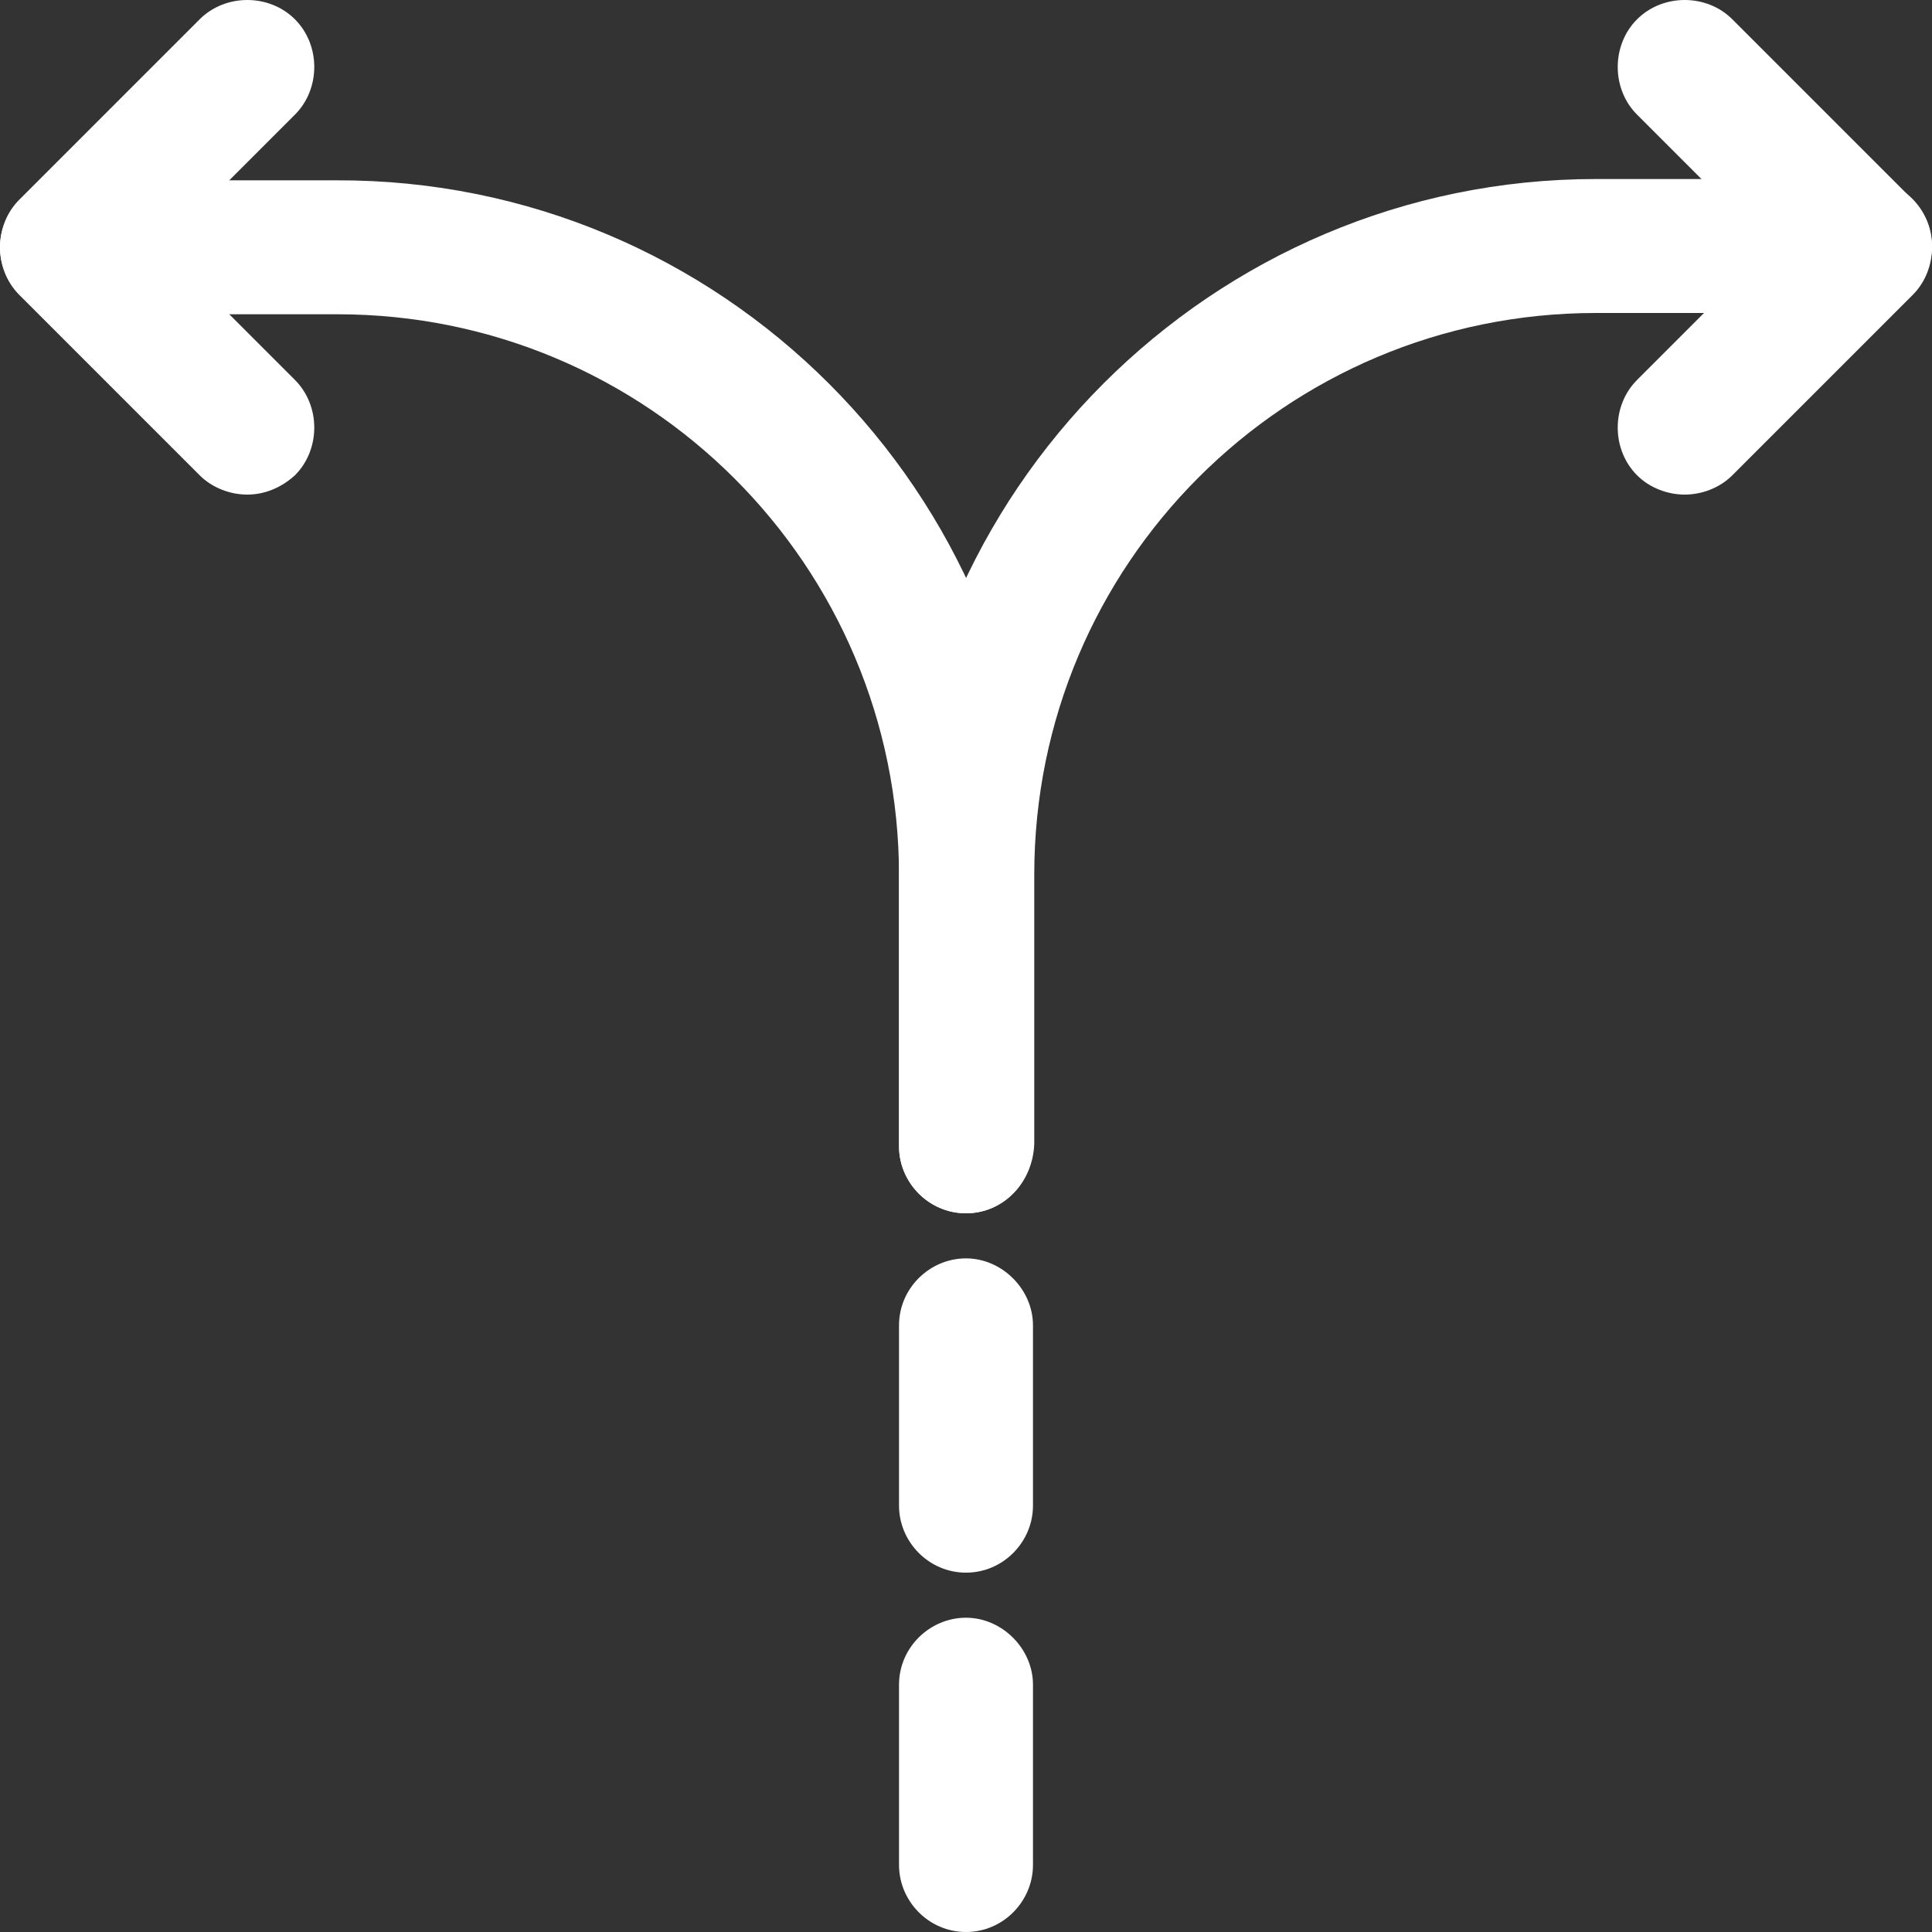
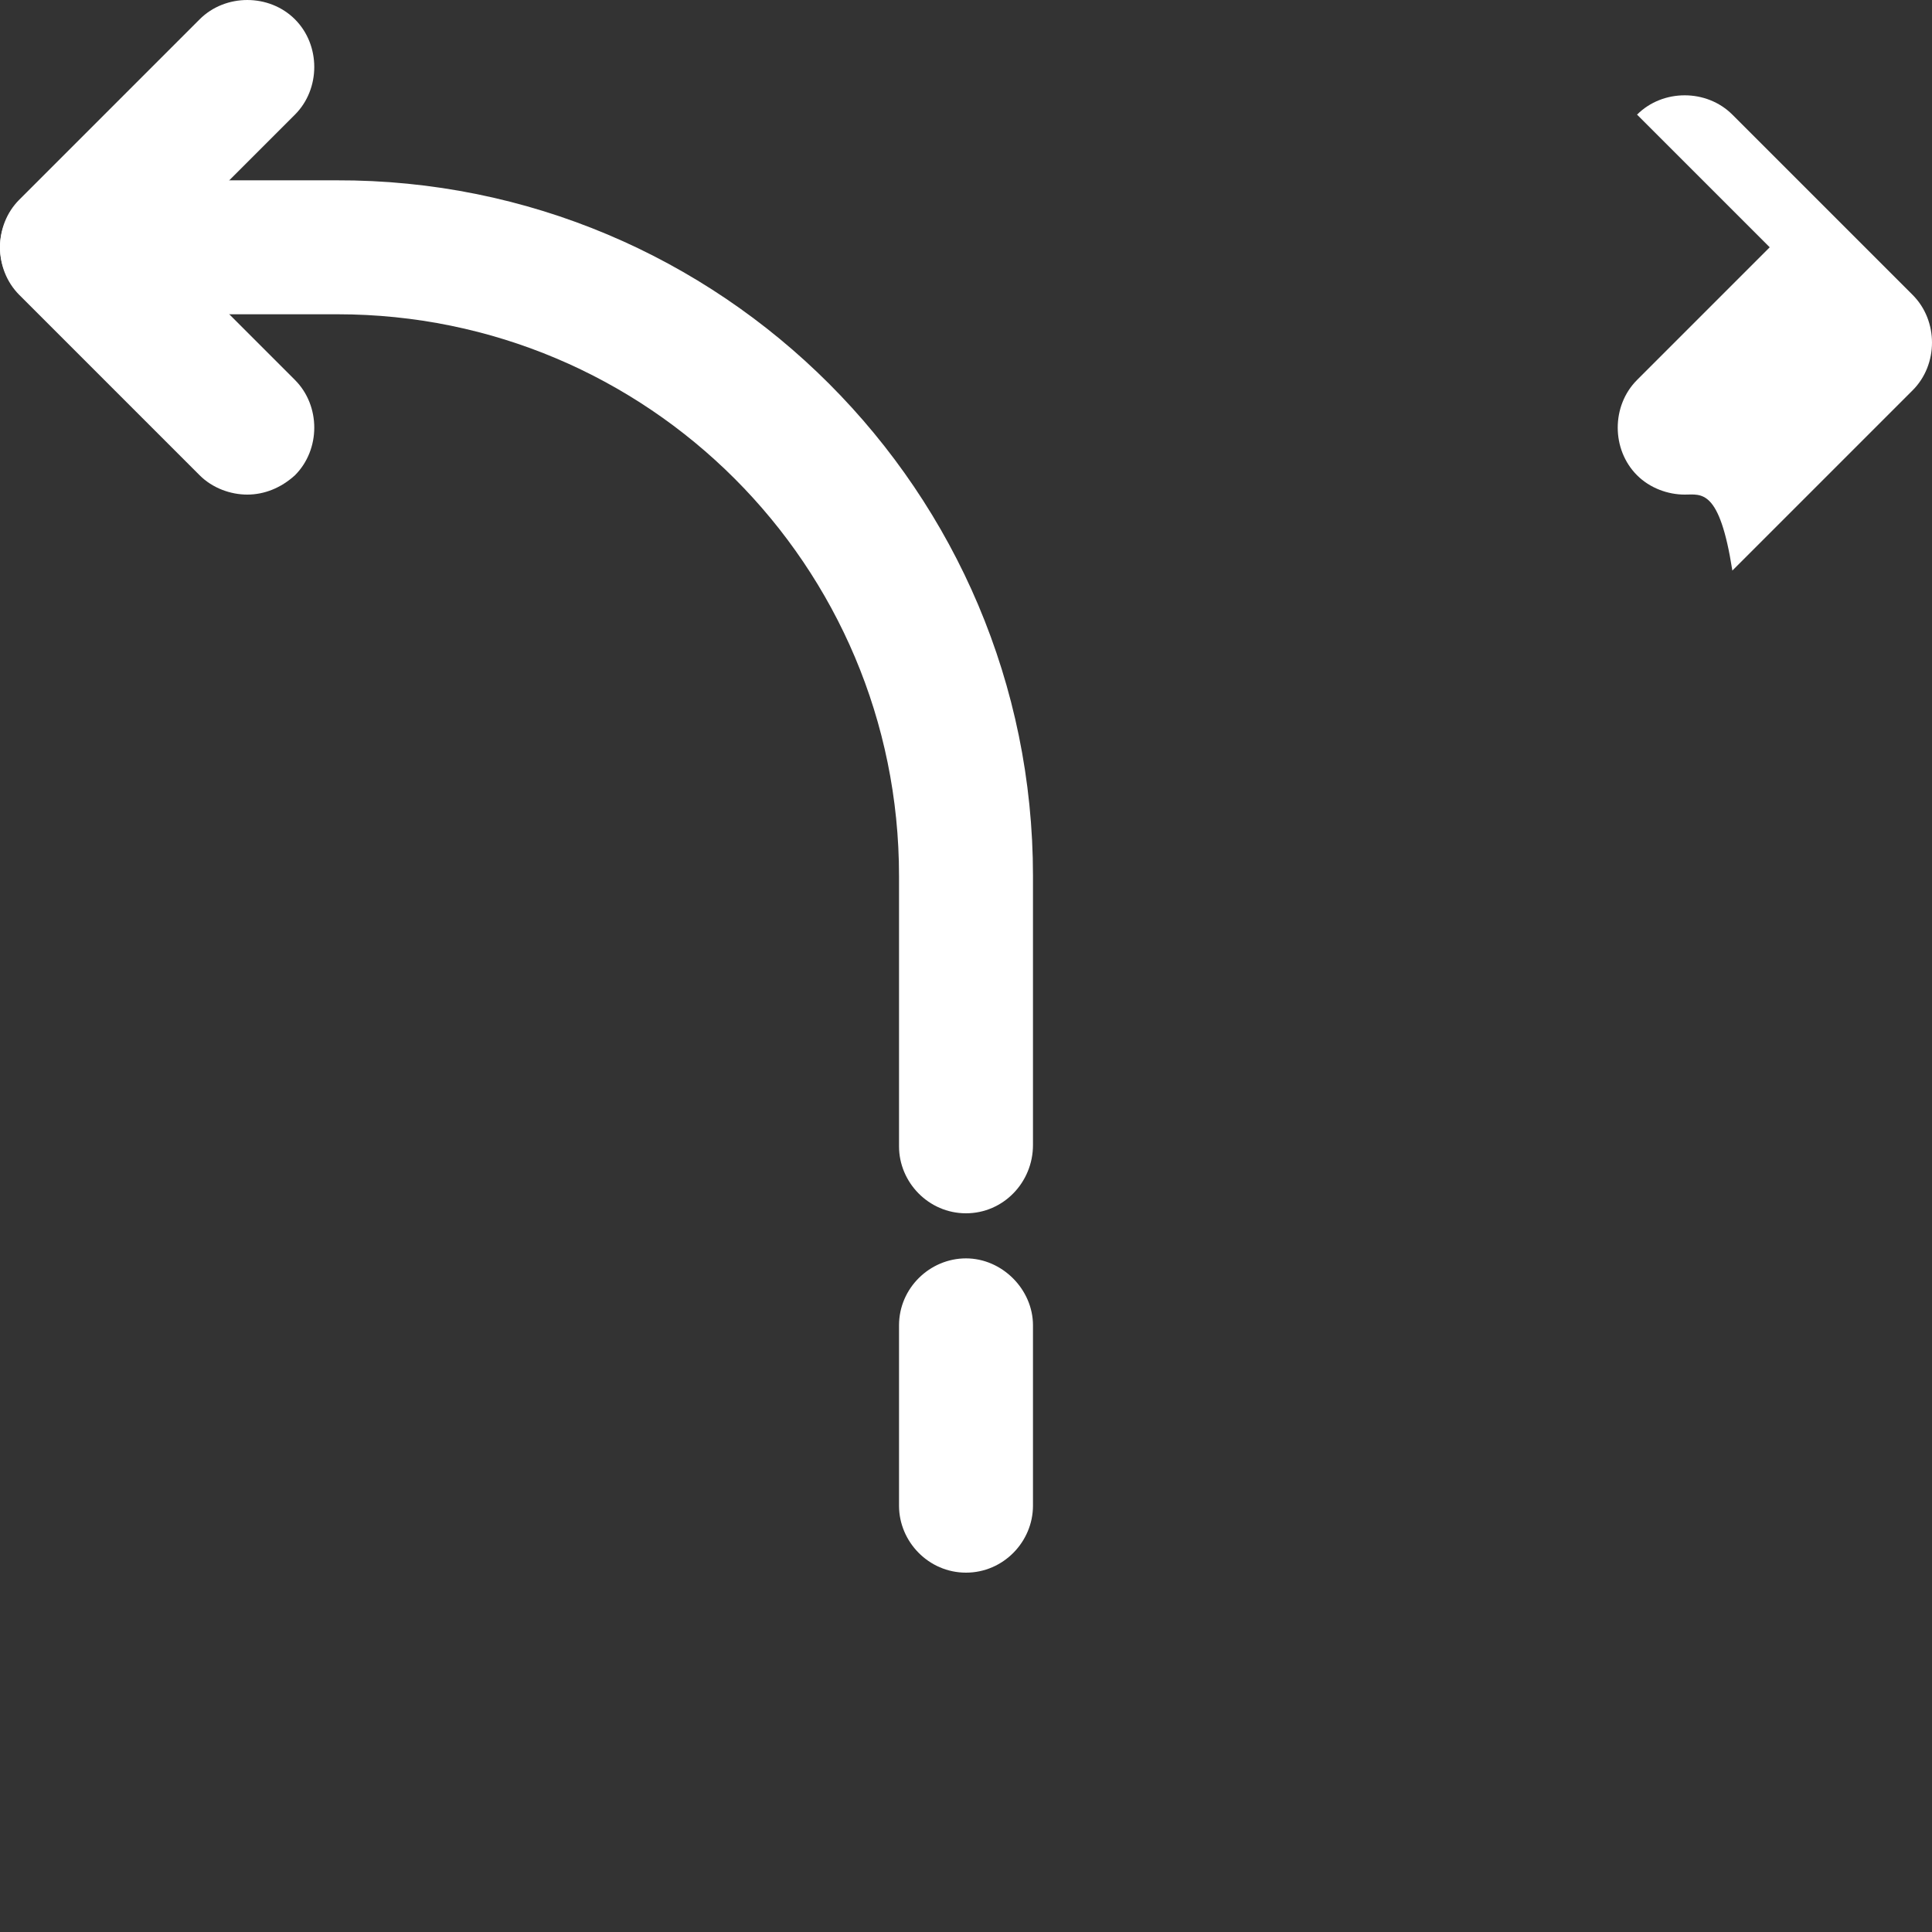
<svg xmlns="http://www.w3.org/2000/svg" version="1.1" id="Layer_1" x="0px" y="0px" viewBox="0 0 150 150" style="enable-background:new 0 0 150 150;" xml:space="preserve">
  <rect x="0" y="0" width="150" height="150" fill="#333333" stroke="none" />
  <style type="text/css">
	.st0{fill:#FFFFFF;}
</style>
  <g>
-     <path class="st0" d="M75,150c-2.9,0-5.2-2.4-5.2-5.2v-14c0-2.9,2.4-5.2,5.2-5.2s5.2,2.4,5.2,5.2v14C80.2,147.6,77.9,150,75,150z" />
    <path class="st0" d="M75,122.1c-2.9,0-5.2-2.4-5.2-5.2v-14c0-2.9,2.4-5.2,5.2-5.2s5.2,2.4,5.2,5.2v14   C80.2,119.7,77.9,122.1,75,122.1z" />
-     <path class="st0" d="M75,94.2c-2.9,0-5.2-2.4-5.2-5.2V68c0-29.8,24.3-54.1,54.1-54.1h20.9c2.9,0,5.2,2.4,5.2,5.2s-2.4,5.2-5.2,5.2   h-20.9c-24.1,0-43.6,19.5-43.6,43.6v20.9C80.2,91.8,77.9,94.2,75,94.2z" />
    <path class="st0" d="M75,94.2c-2.9,0-5.2-2.4-5.2-5.2V68c0-24.1-19.5-43.6-43.6-43.6H5.2C2.4,24.4,0,22,0,19.2s2.4-5.2,5.2-5.2   h20.9C56,13.9,80.2,38.2,80.2,68v20.9C80.2,91.8,77.9,94.2,75,94.2z" />
    <path class="st0" d="M19.2,38.4c-1.3,0-2.7-0.5-3.7-1.5l-14-14c-2-2-2-5.4,0-7.4l14-14c2-2,5.4-2,7.4,0s2,5.4,0,7.4L12.6,19.2   l10.3,10.3c2,2,2,5.4,0,7.4C21.8,37.9,20.5,38.4,19.2,38.4z" />
-     <path class="st0" d="M130.8,38.4c-1.3,0-2.7-0.5-3.7-1.5c-2-2-2-5.4,0-7.4l10.3-10.3L127.1,8.9c-2-2-2-5.4,0-7.4c2-2,5.4-2,7.4,0   l14,14c2,2,2,5.4,0,7.4l-14,14C133.5,37.9,132.1,38.4,130.8,38.4z" />
+     <path class="st0" d="M130.8,38.4c-1.3,0-2.7-0.5-3.7-1.5c-2-2-2-5.4,0-7.4l10.3-10.3L127.1,8.9c2-2,5.4-2,7.4,0   l14,14c2,2,2,5.4,0,7.4l-14,14C133.5,37.9,132.1,38.4,130.8,38.4z" />
  </g>
</svg>